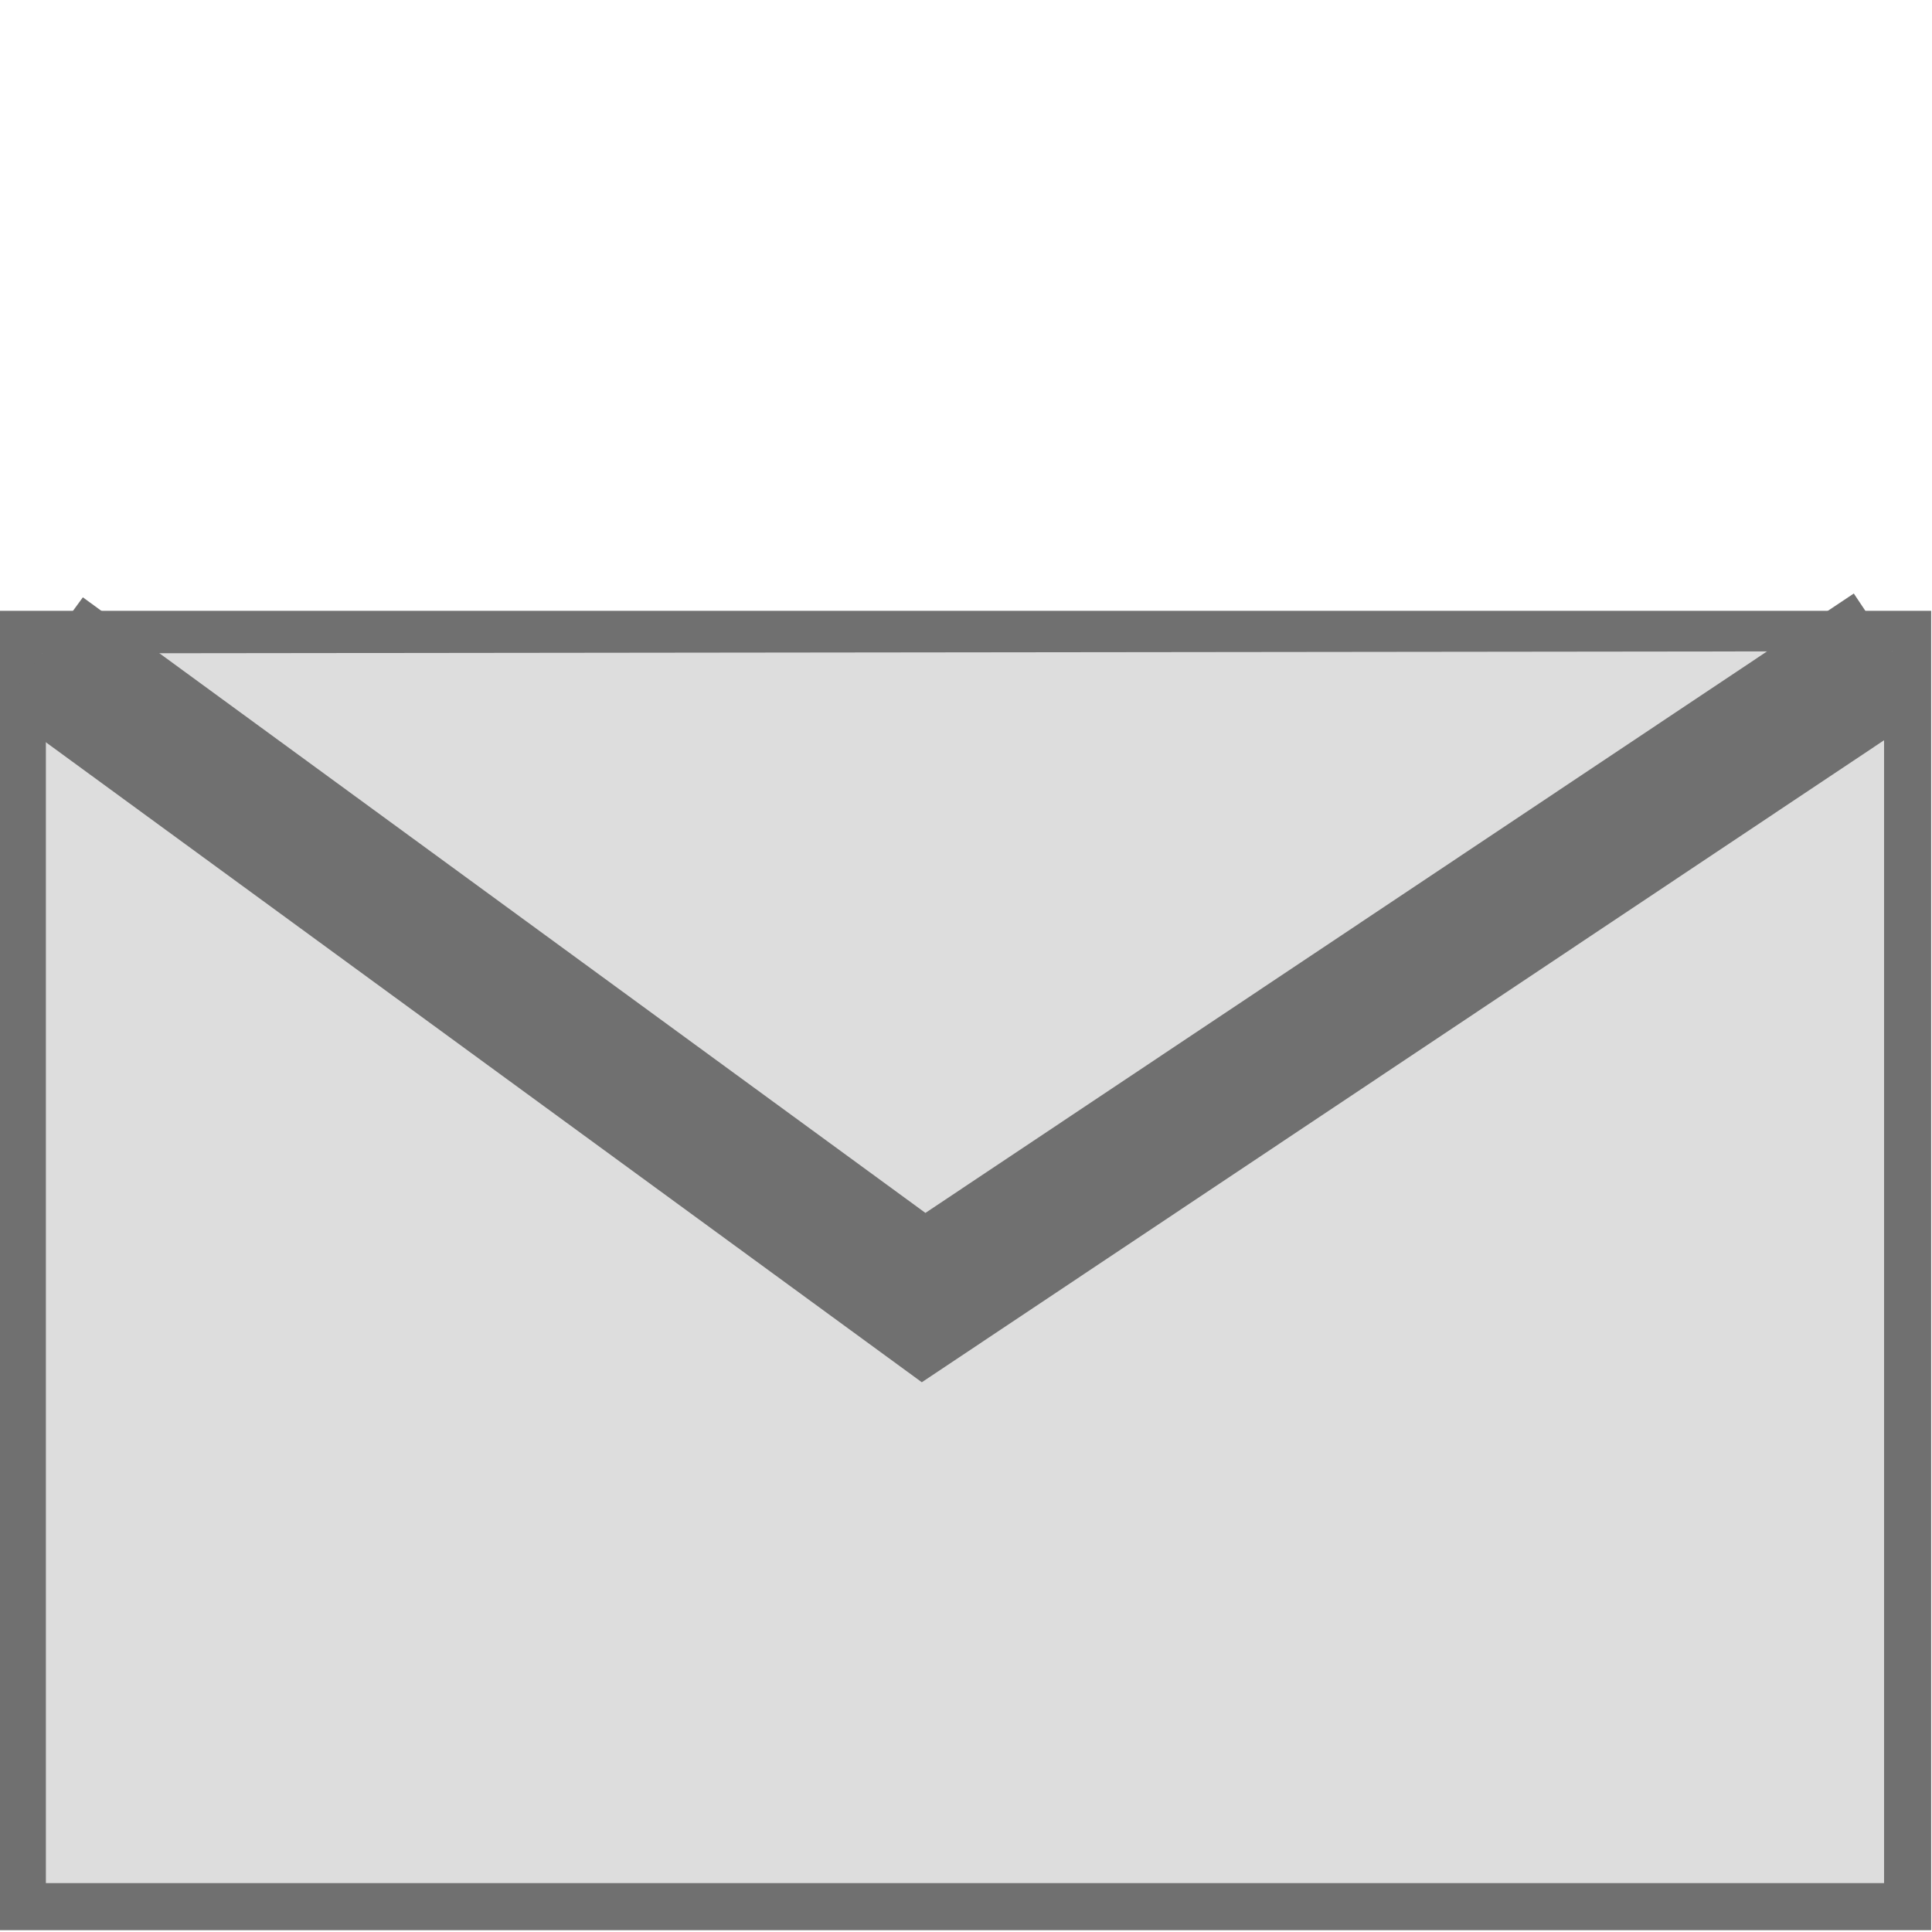
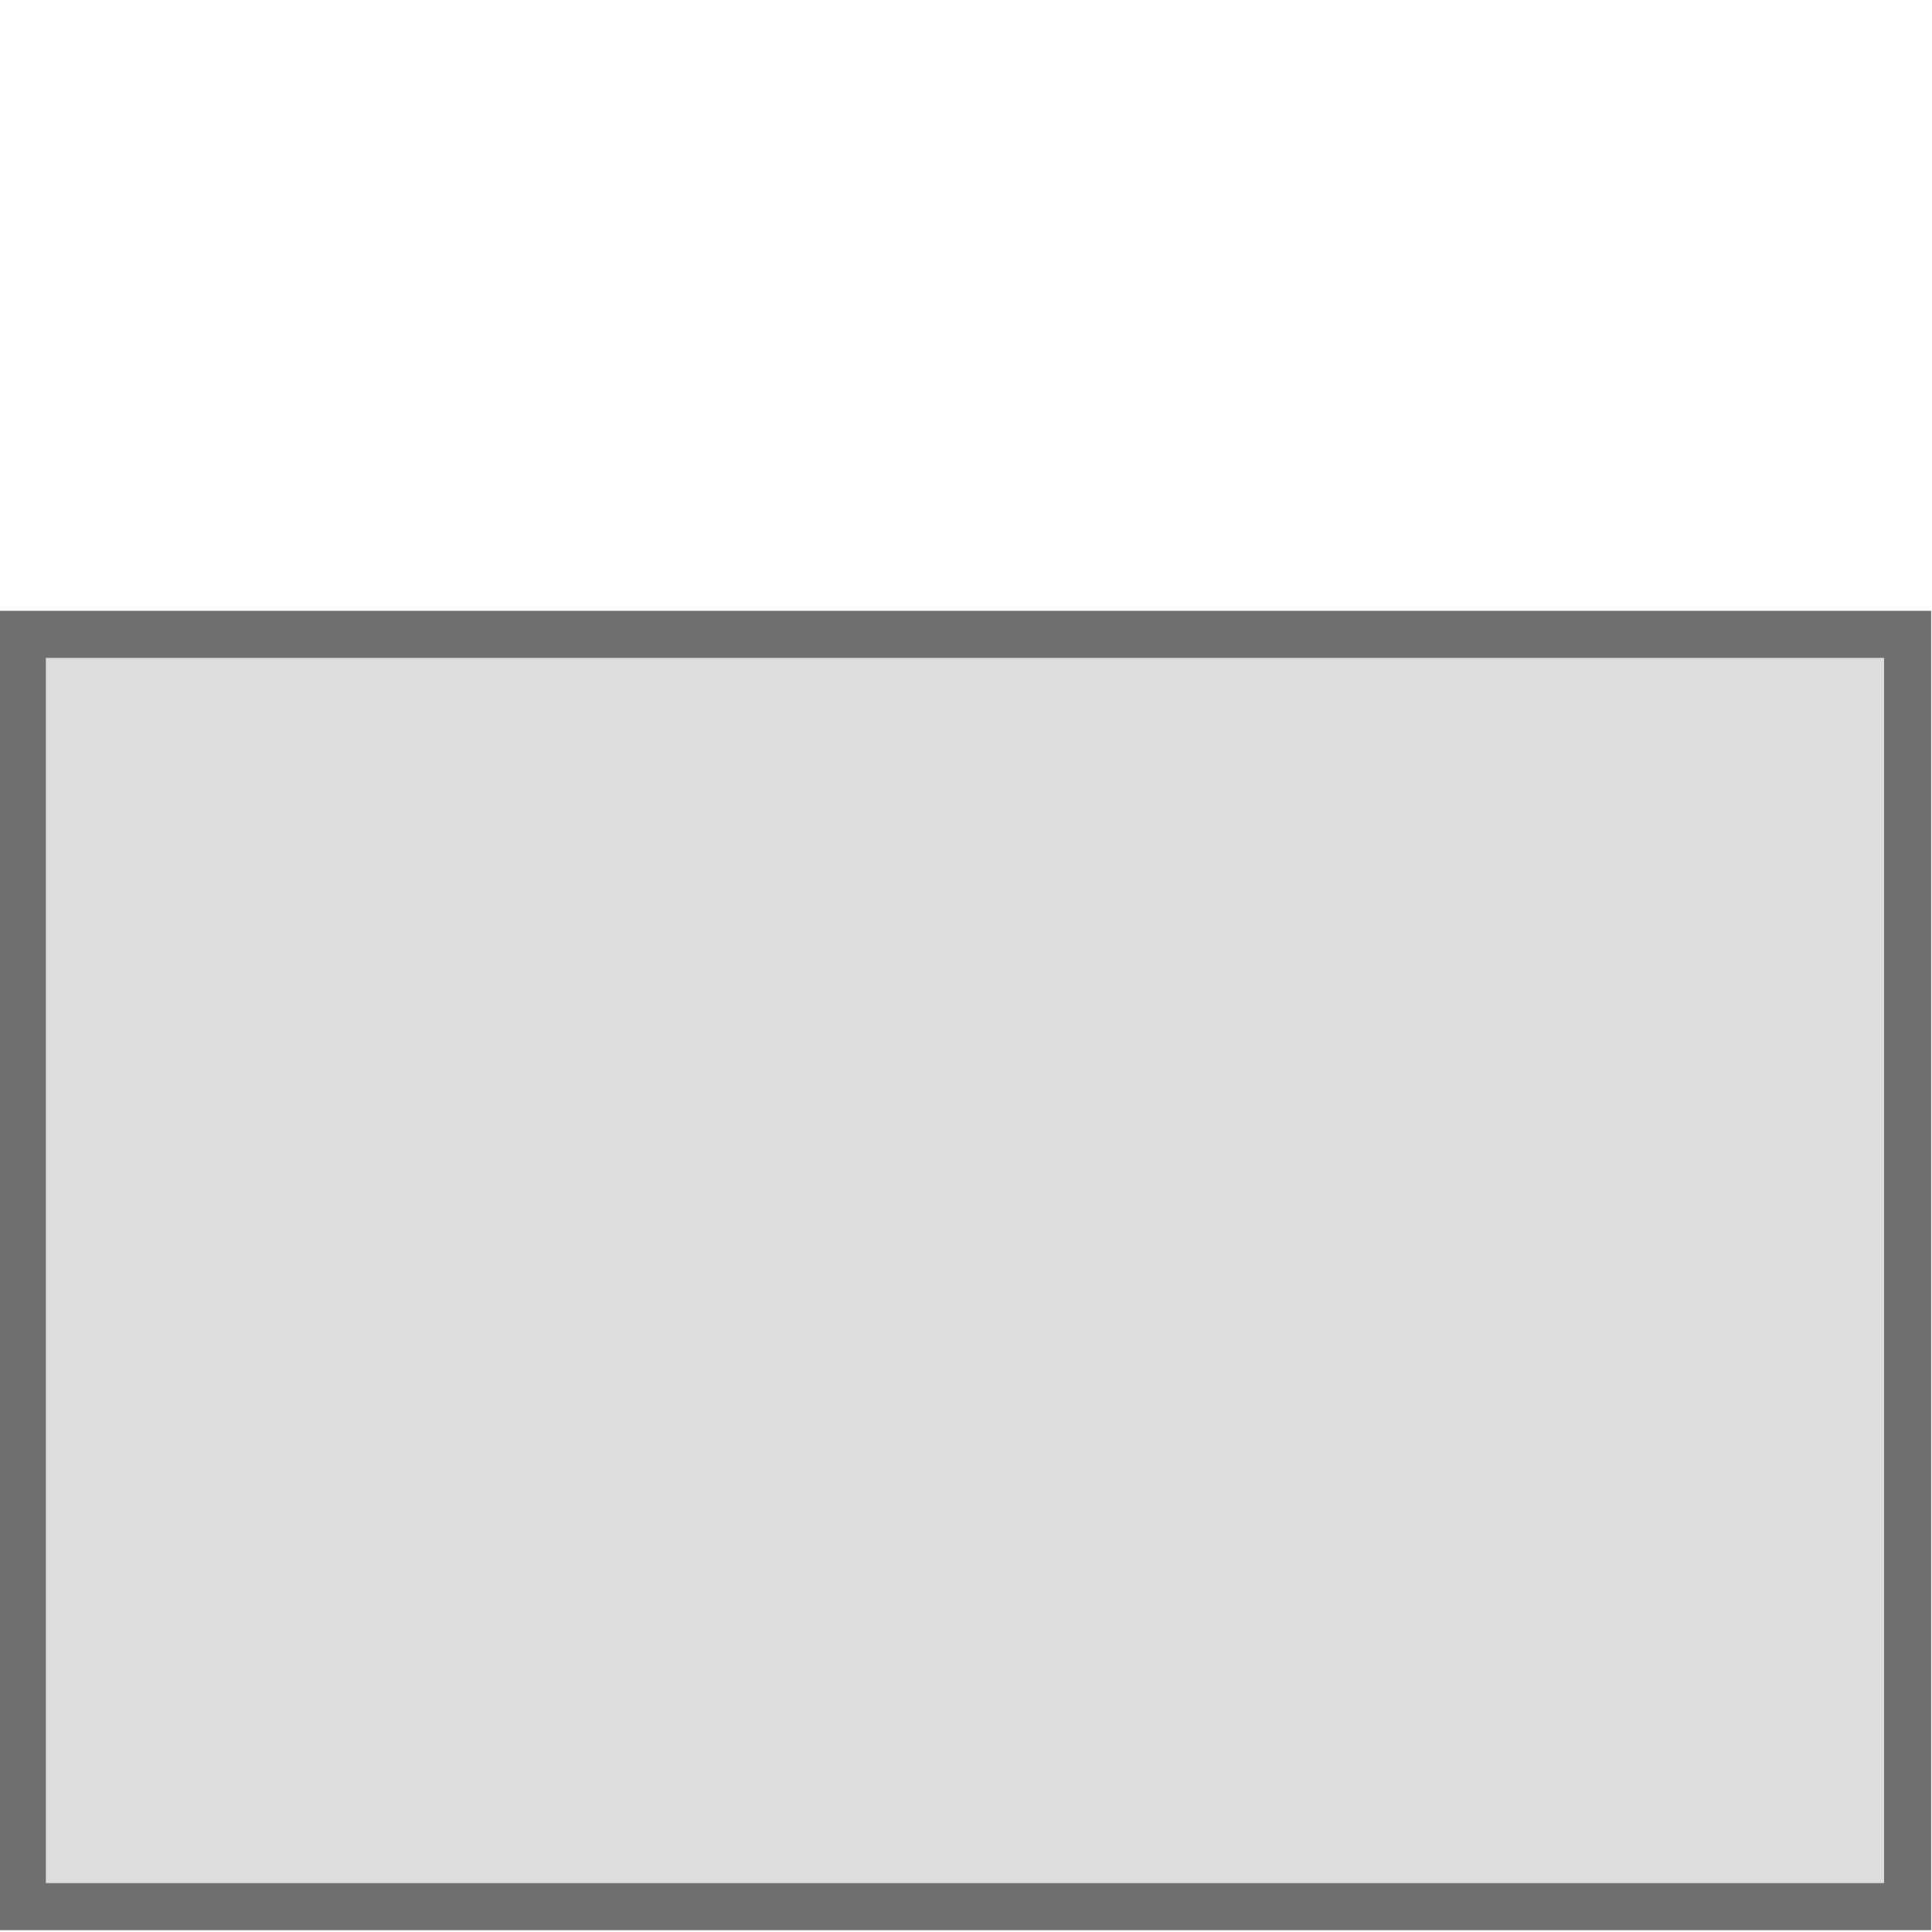
<svg xmlns="http://www.w3.org/2000/svg" xmlns:ns1="http://www.inkscape.org/namespaces/inkscape" xmlns:ns2="http://sodipodi.sourceforge.net/DTD/sodipodi-0.dtd" width="32" height="32" viewBox="0 0 32 32" version="1.1" id="svg5" ns1:version="1.2.2 (b0a8486541, 2022-12-01)" ns2:docname="mailicon.svg">
  <ns2:namedview id="namedview7" pagecolor="#ffffff" bordercolor="#000000" borderopacity="0.25" ns1:showpageshadow="2" ns1:pageopacity="0.0" ns1:pagecheckerboard="0" ns1:deskcolor="#d1d1d1" ns1:document-units="px" showgrid="false" ns1:zoom="32.09375" ns1:cx="16.218111" ns1:cy="16.264849" ns1:window-width="1703" ns1:window-height="1344" ns1:window-x="10" ns1:window-y="8" ns1:window-maximized="0" ns1:current-layer="layer1" />
  <defs id="defs2" />
  <g ns1:label="Ebene 1" ns1:groupmode="layer" id="layer1">
    <rect style="fill:#dddddd;stroke:#707070;stroke-width:0.78" id="rect111" width="31.226" height="21.073" x="0.37" y="10.507" />
-     <path style="stroke-width:2.3;stroke:#707070;fill:#dddddd;" d="M 0.694,10.822 15.298,21.492 31.343,10.787" id="path275" />
  </g>
</svg>